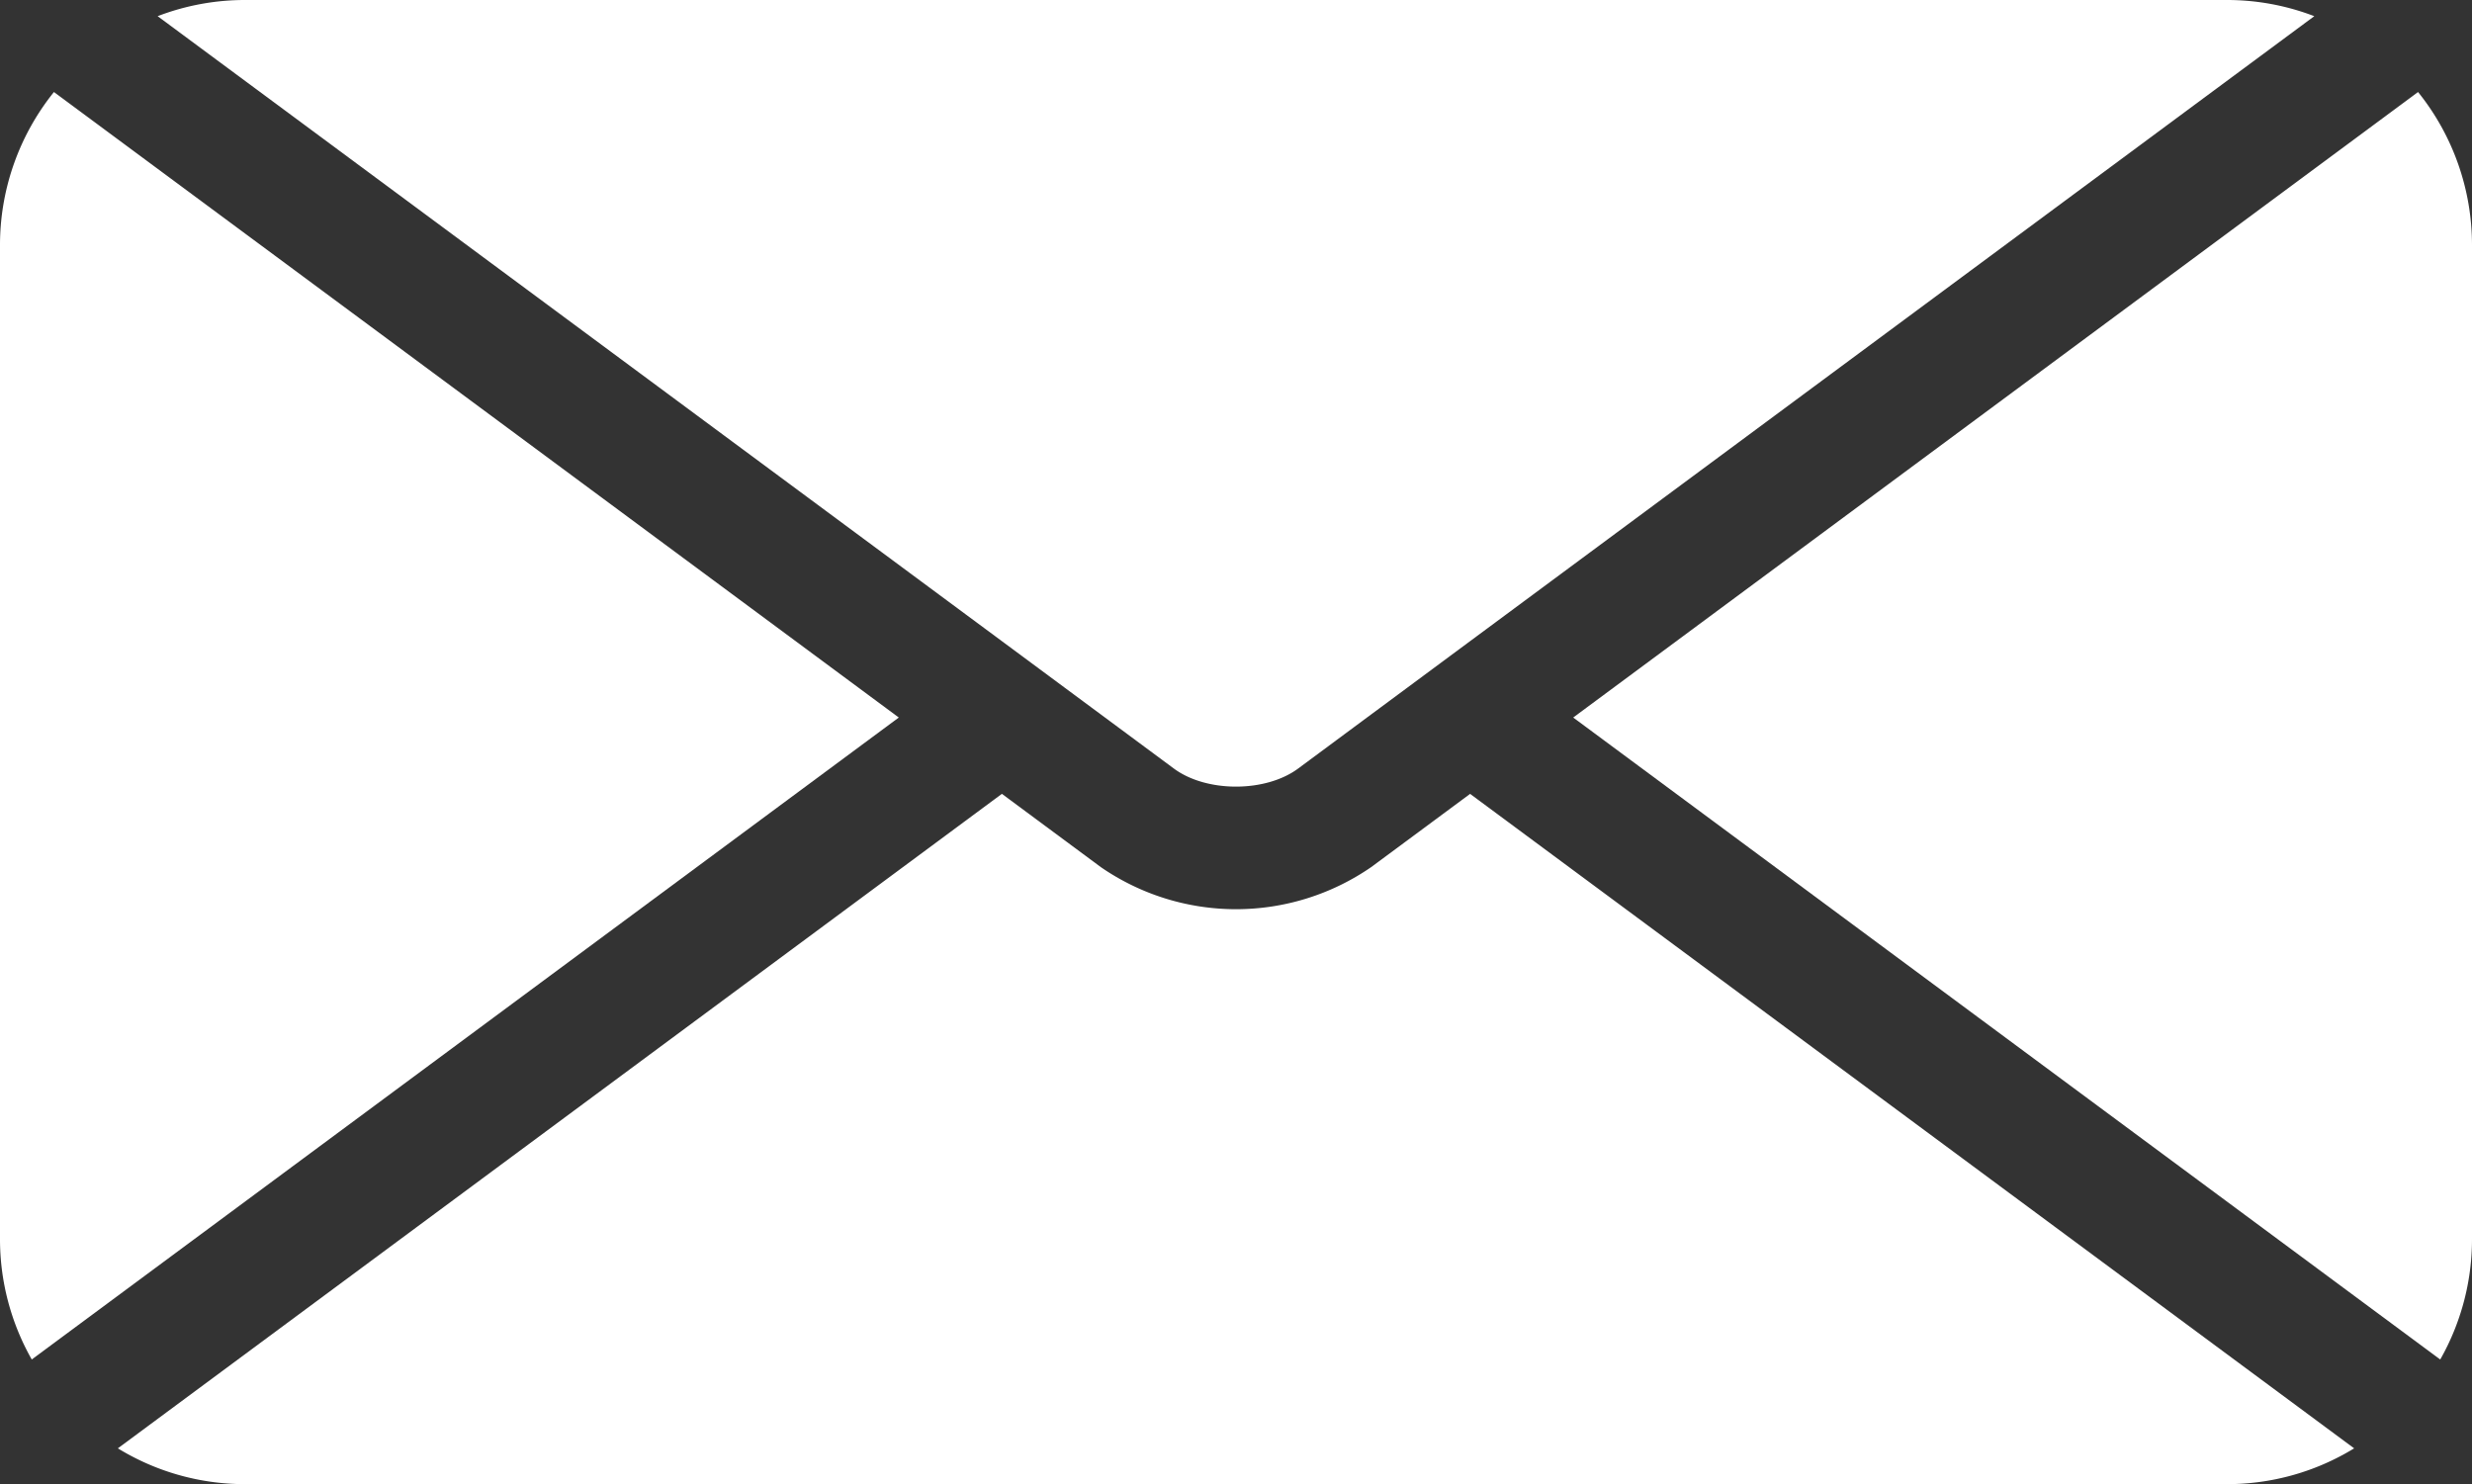
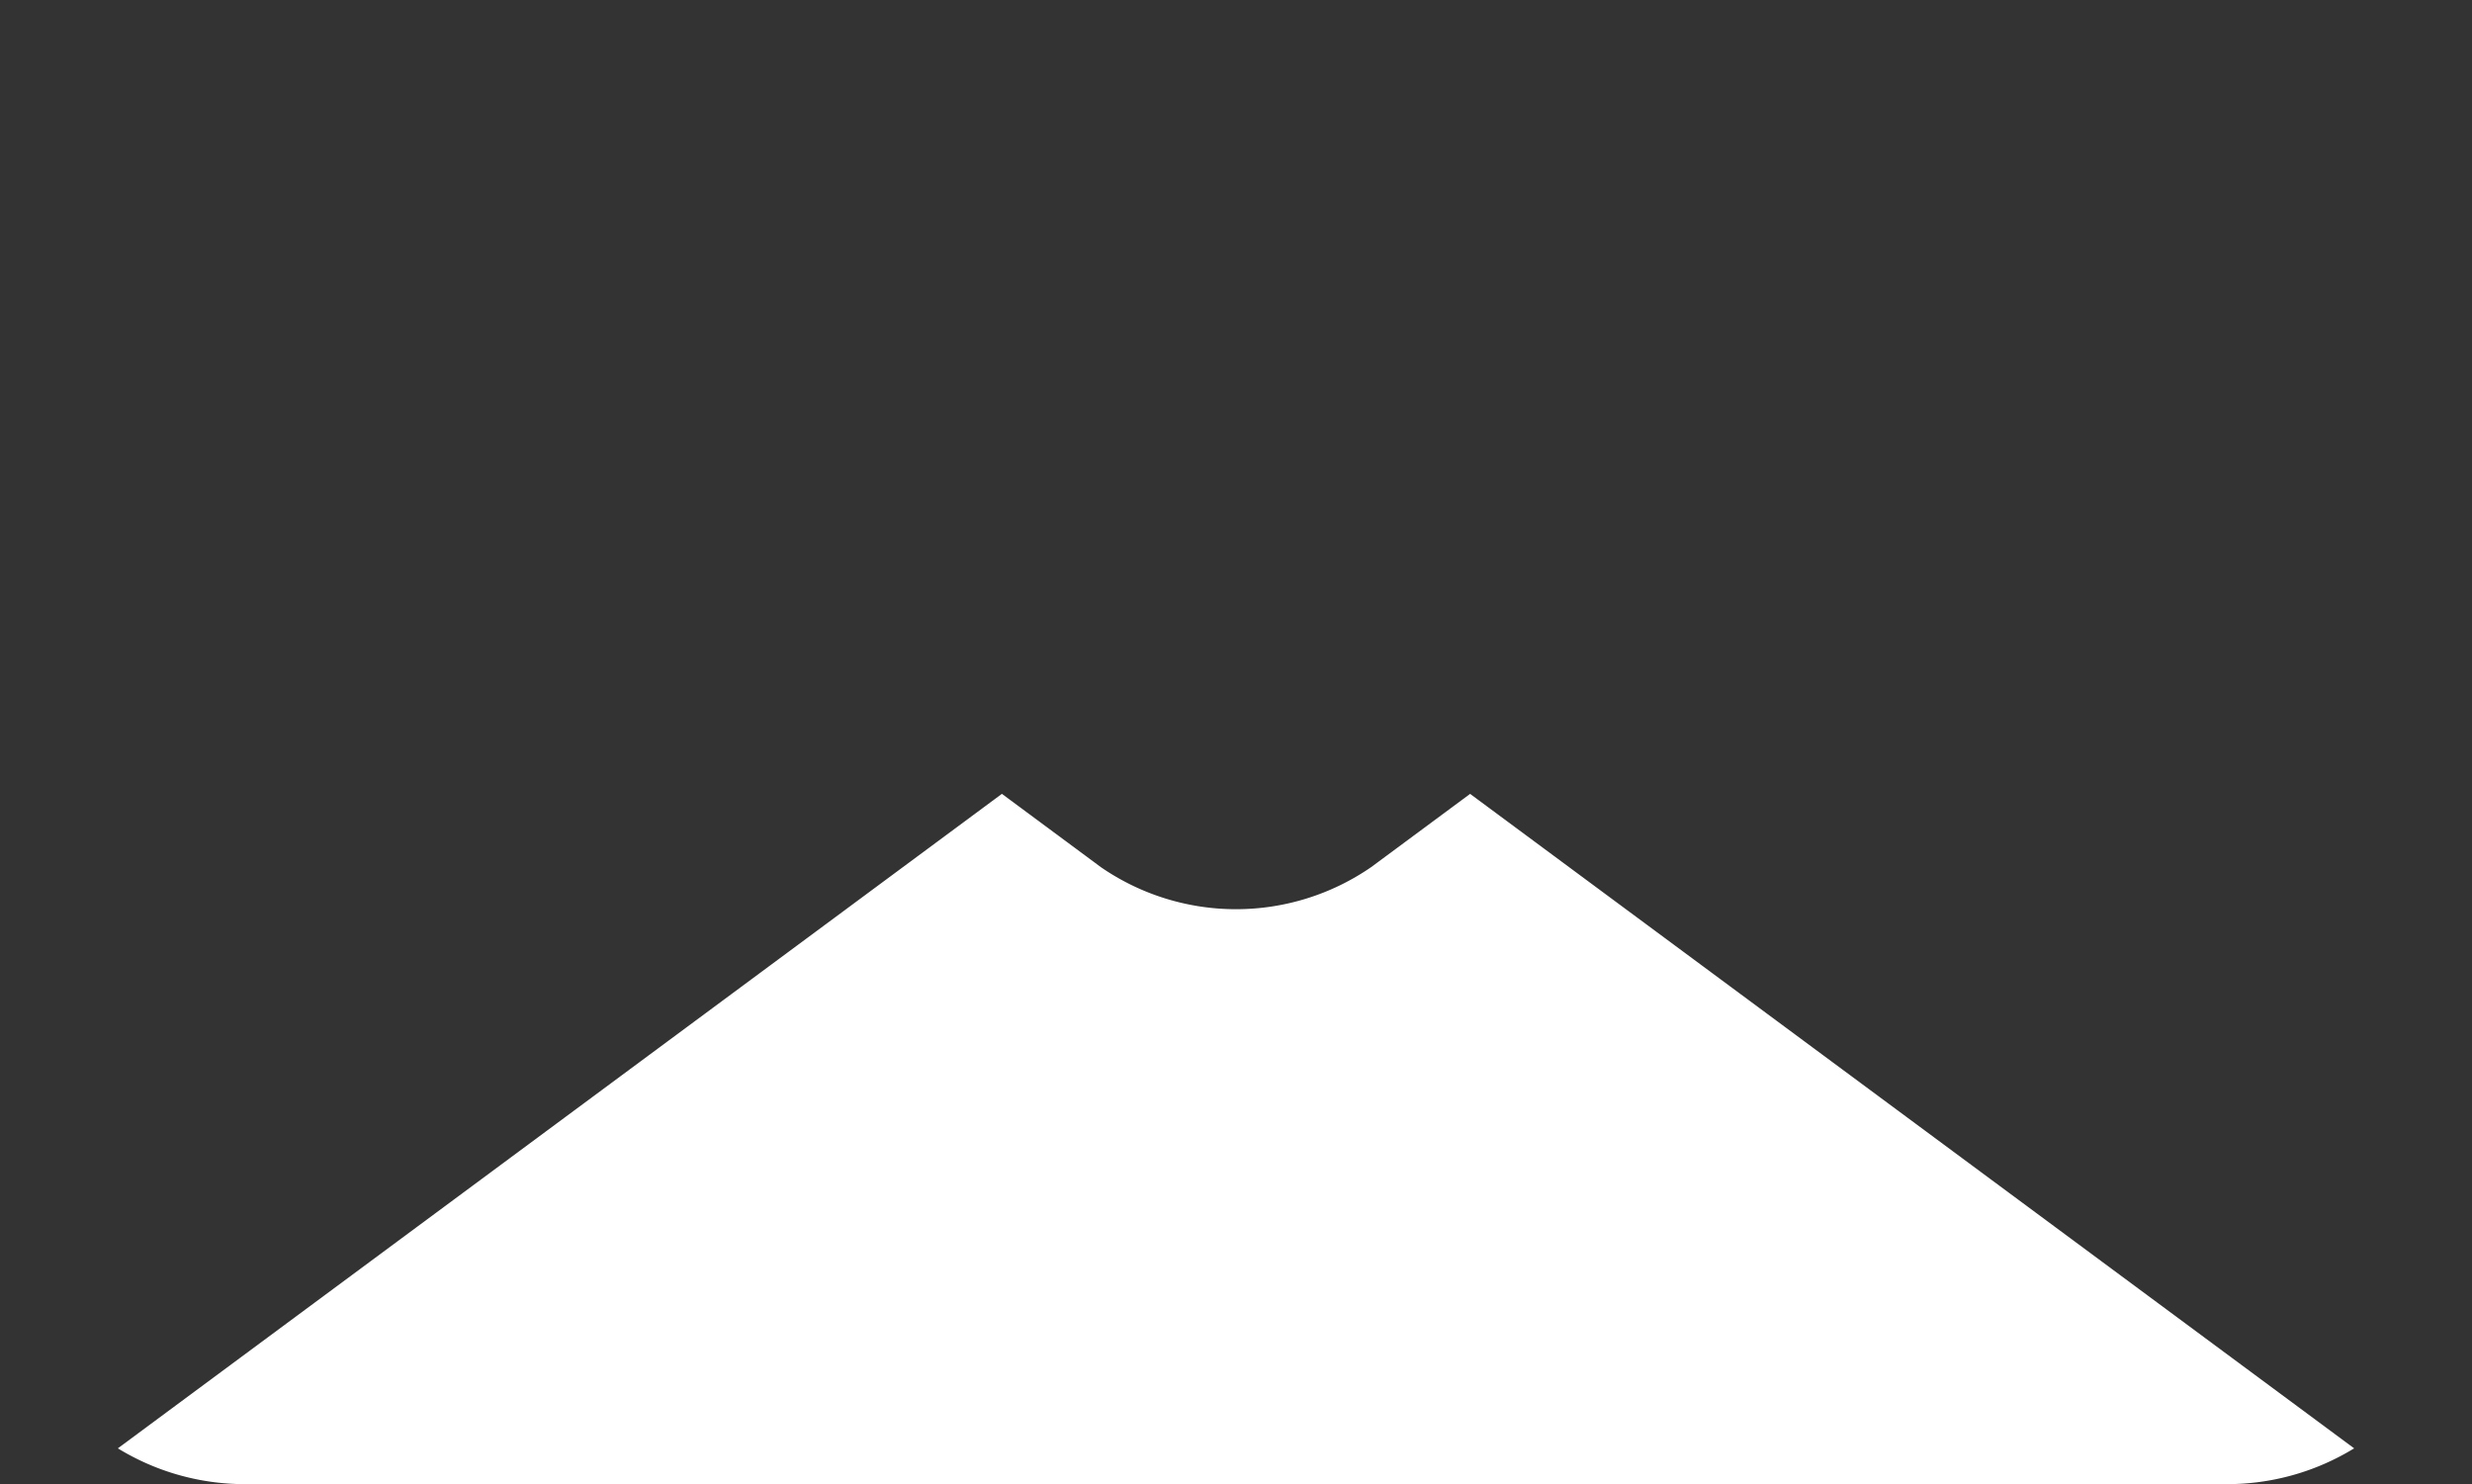
<svg xmlns="http://www.w3.org/2000/svg" width="418" height="250.991" viewBox="0 0 418 250.991">
  <rect x="0" y="0" width="418" height="250.991" fill="#333333" stroke="none" />
  <defs>
    <style>.cls-1{fill:#fff;}</style>
  </defs>
  <g id="Calque_2" data-name="Calque 2">
    <g id="Layer_1" data-name="Layer 1">
-       <path class="cls-1" d="M418,41.479V209.513a41.207,41.207,0,0,1-5.37,20.4L266.019,121.345,408.879,15.563A41.287,41.287,0,0,1,418,41.479Z" />
      <path class="cls-1" d="M398.07,244.937a41.093,41.093,0,0,1-21.56,6.054H41.49a41.1,41.1,0,0,1-21.56-6.054L169.414,134.252l16.749,12.405a40.263,40.263,0,0,0,45.674,0l16.749-12.4Z" />
-       <path class="cls-1" d="M151.981,121.345,5.37,229.91A41.207,41.207,0,0,1,0,209.513V41.479A41.287,41.287,0,0,1,9.121,15.563Z" />
-       <path class="cls-1" d="M391.332,2.736l-142.758,105.7-17.421,12.906L219.5,129.977c-5.507,4.07-15.5,4.07-21,0l-11.652-8.632-17.421-12.906L26.656,2.736A41.116,41.116,0,0,1,41.49,0H376.51A41.091,41.091,0,0,1,391.332,2.736Z" />
    </g>
  </g>
</svg>